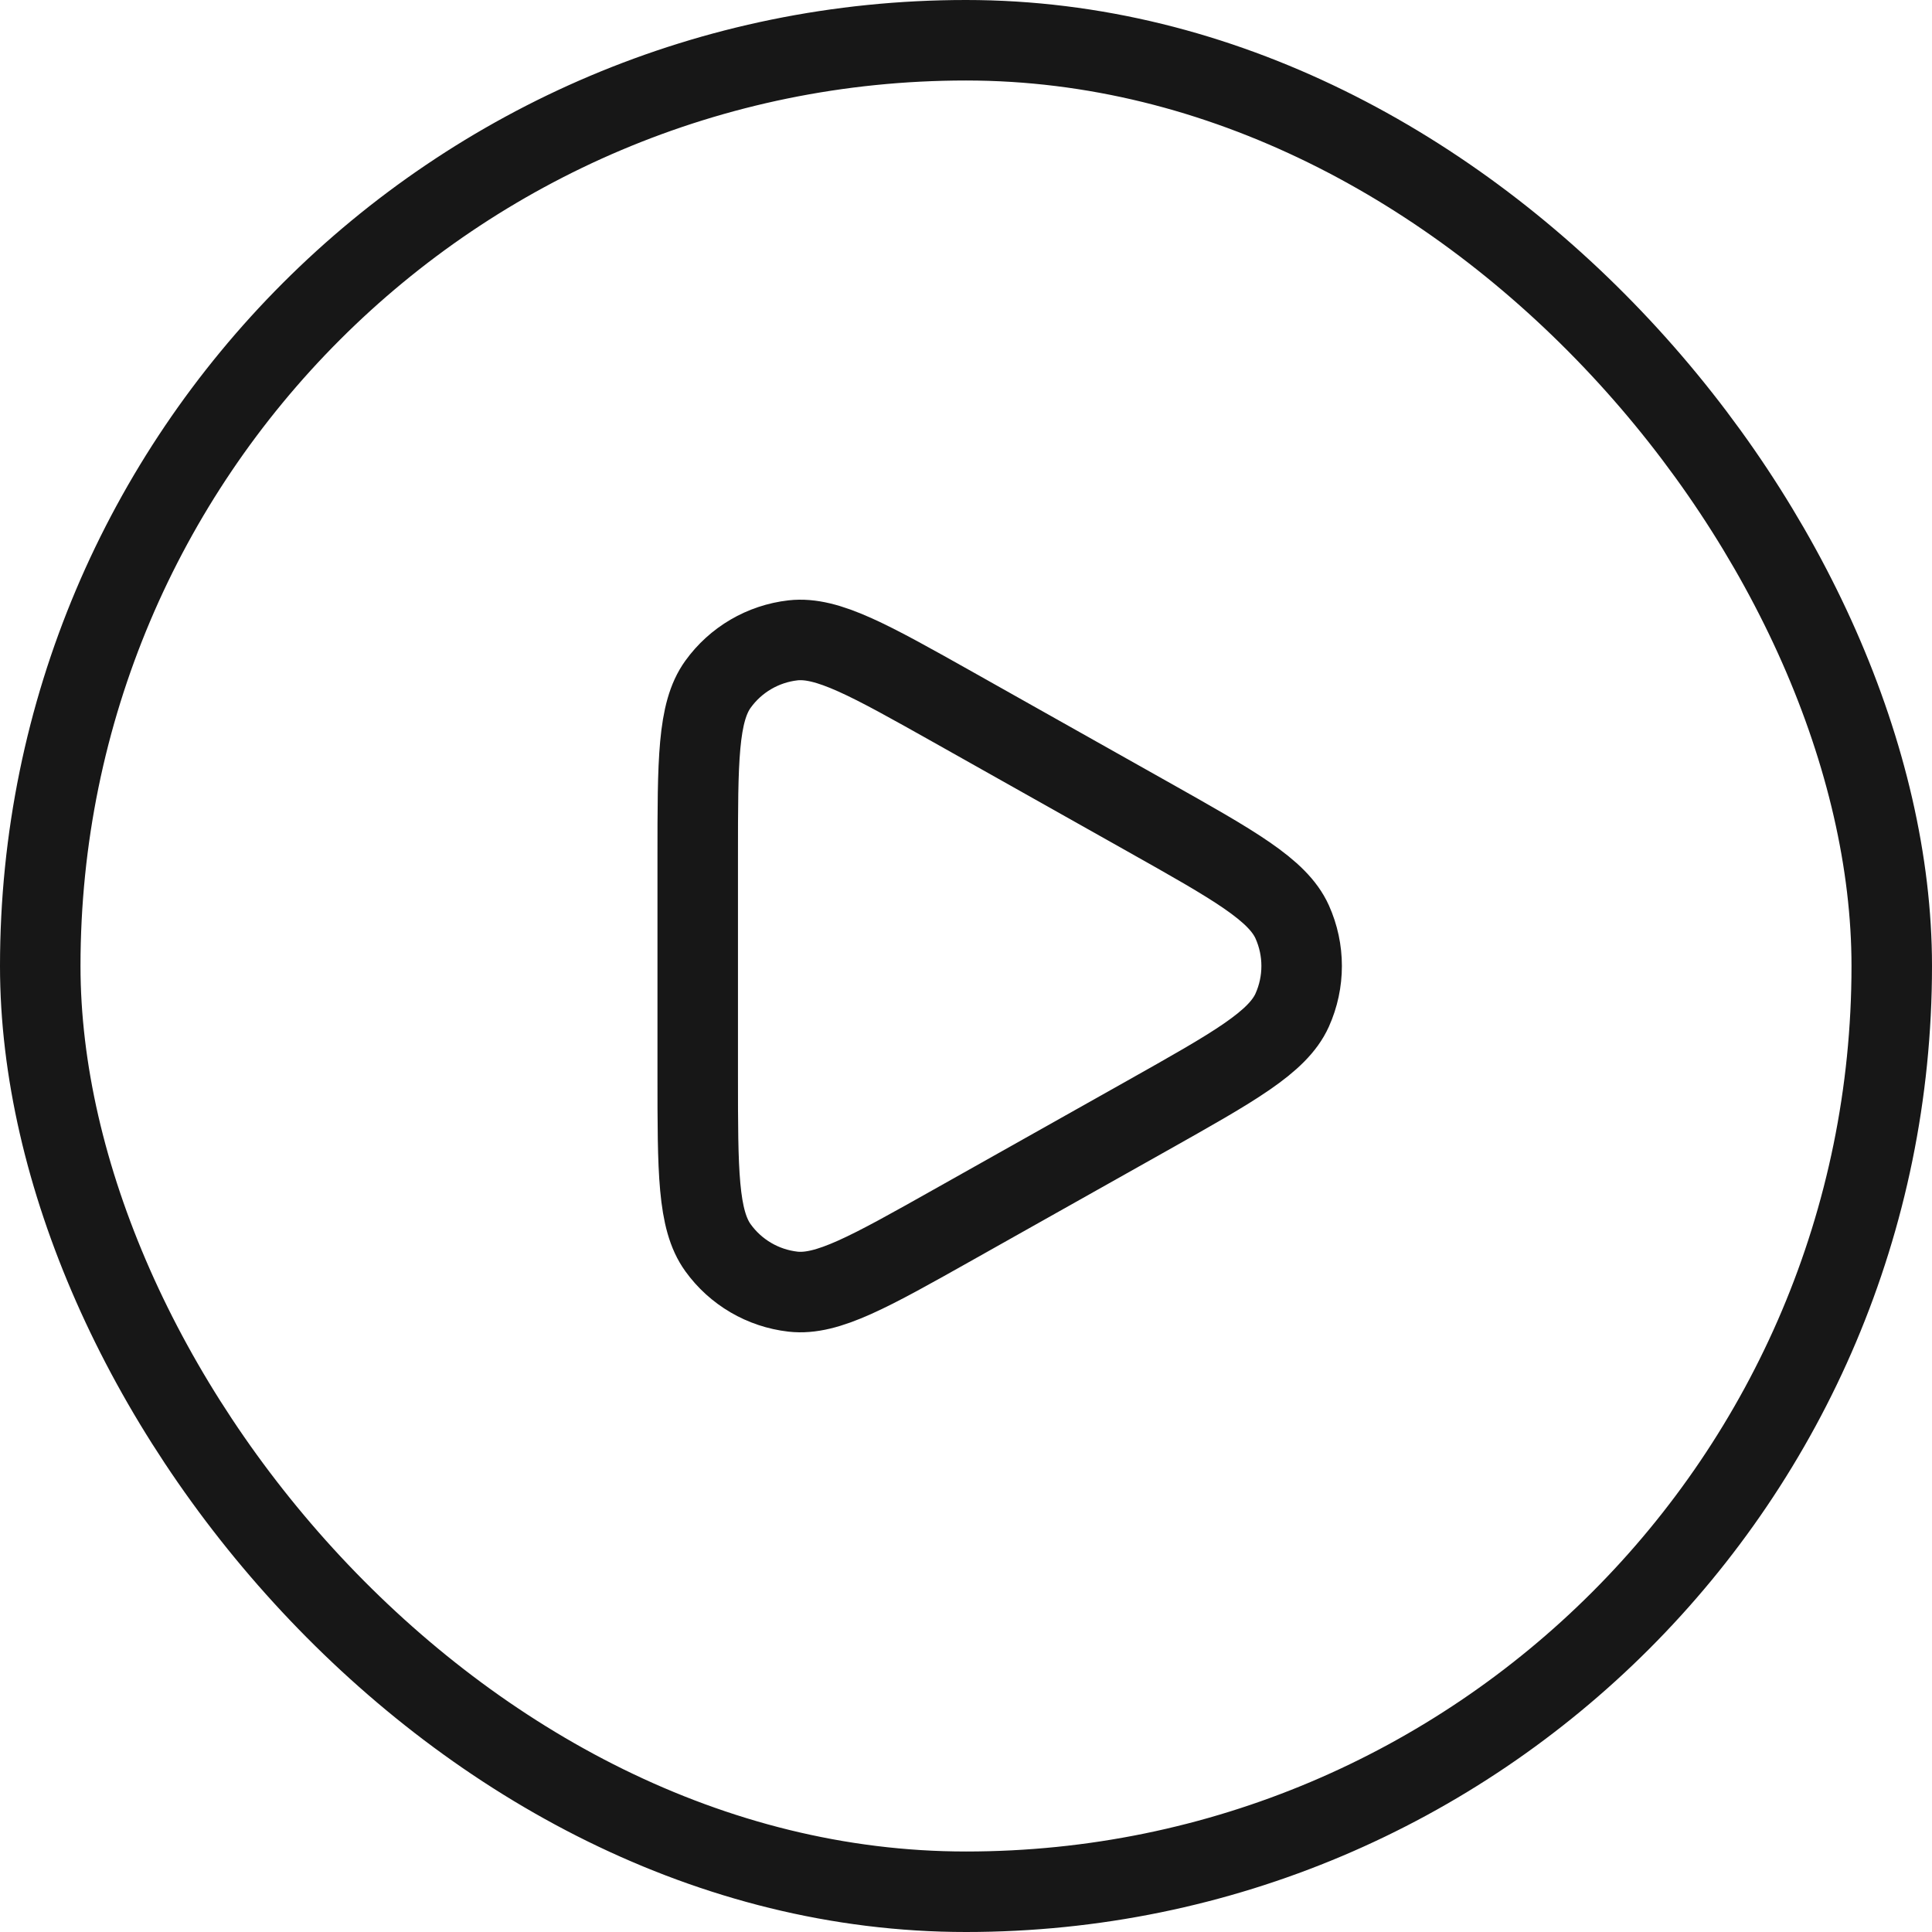
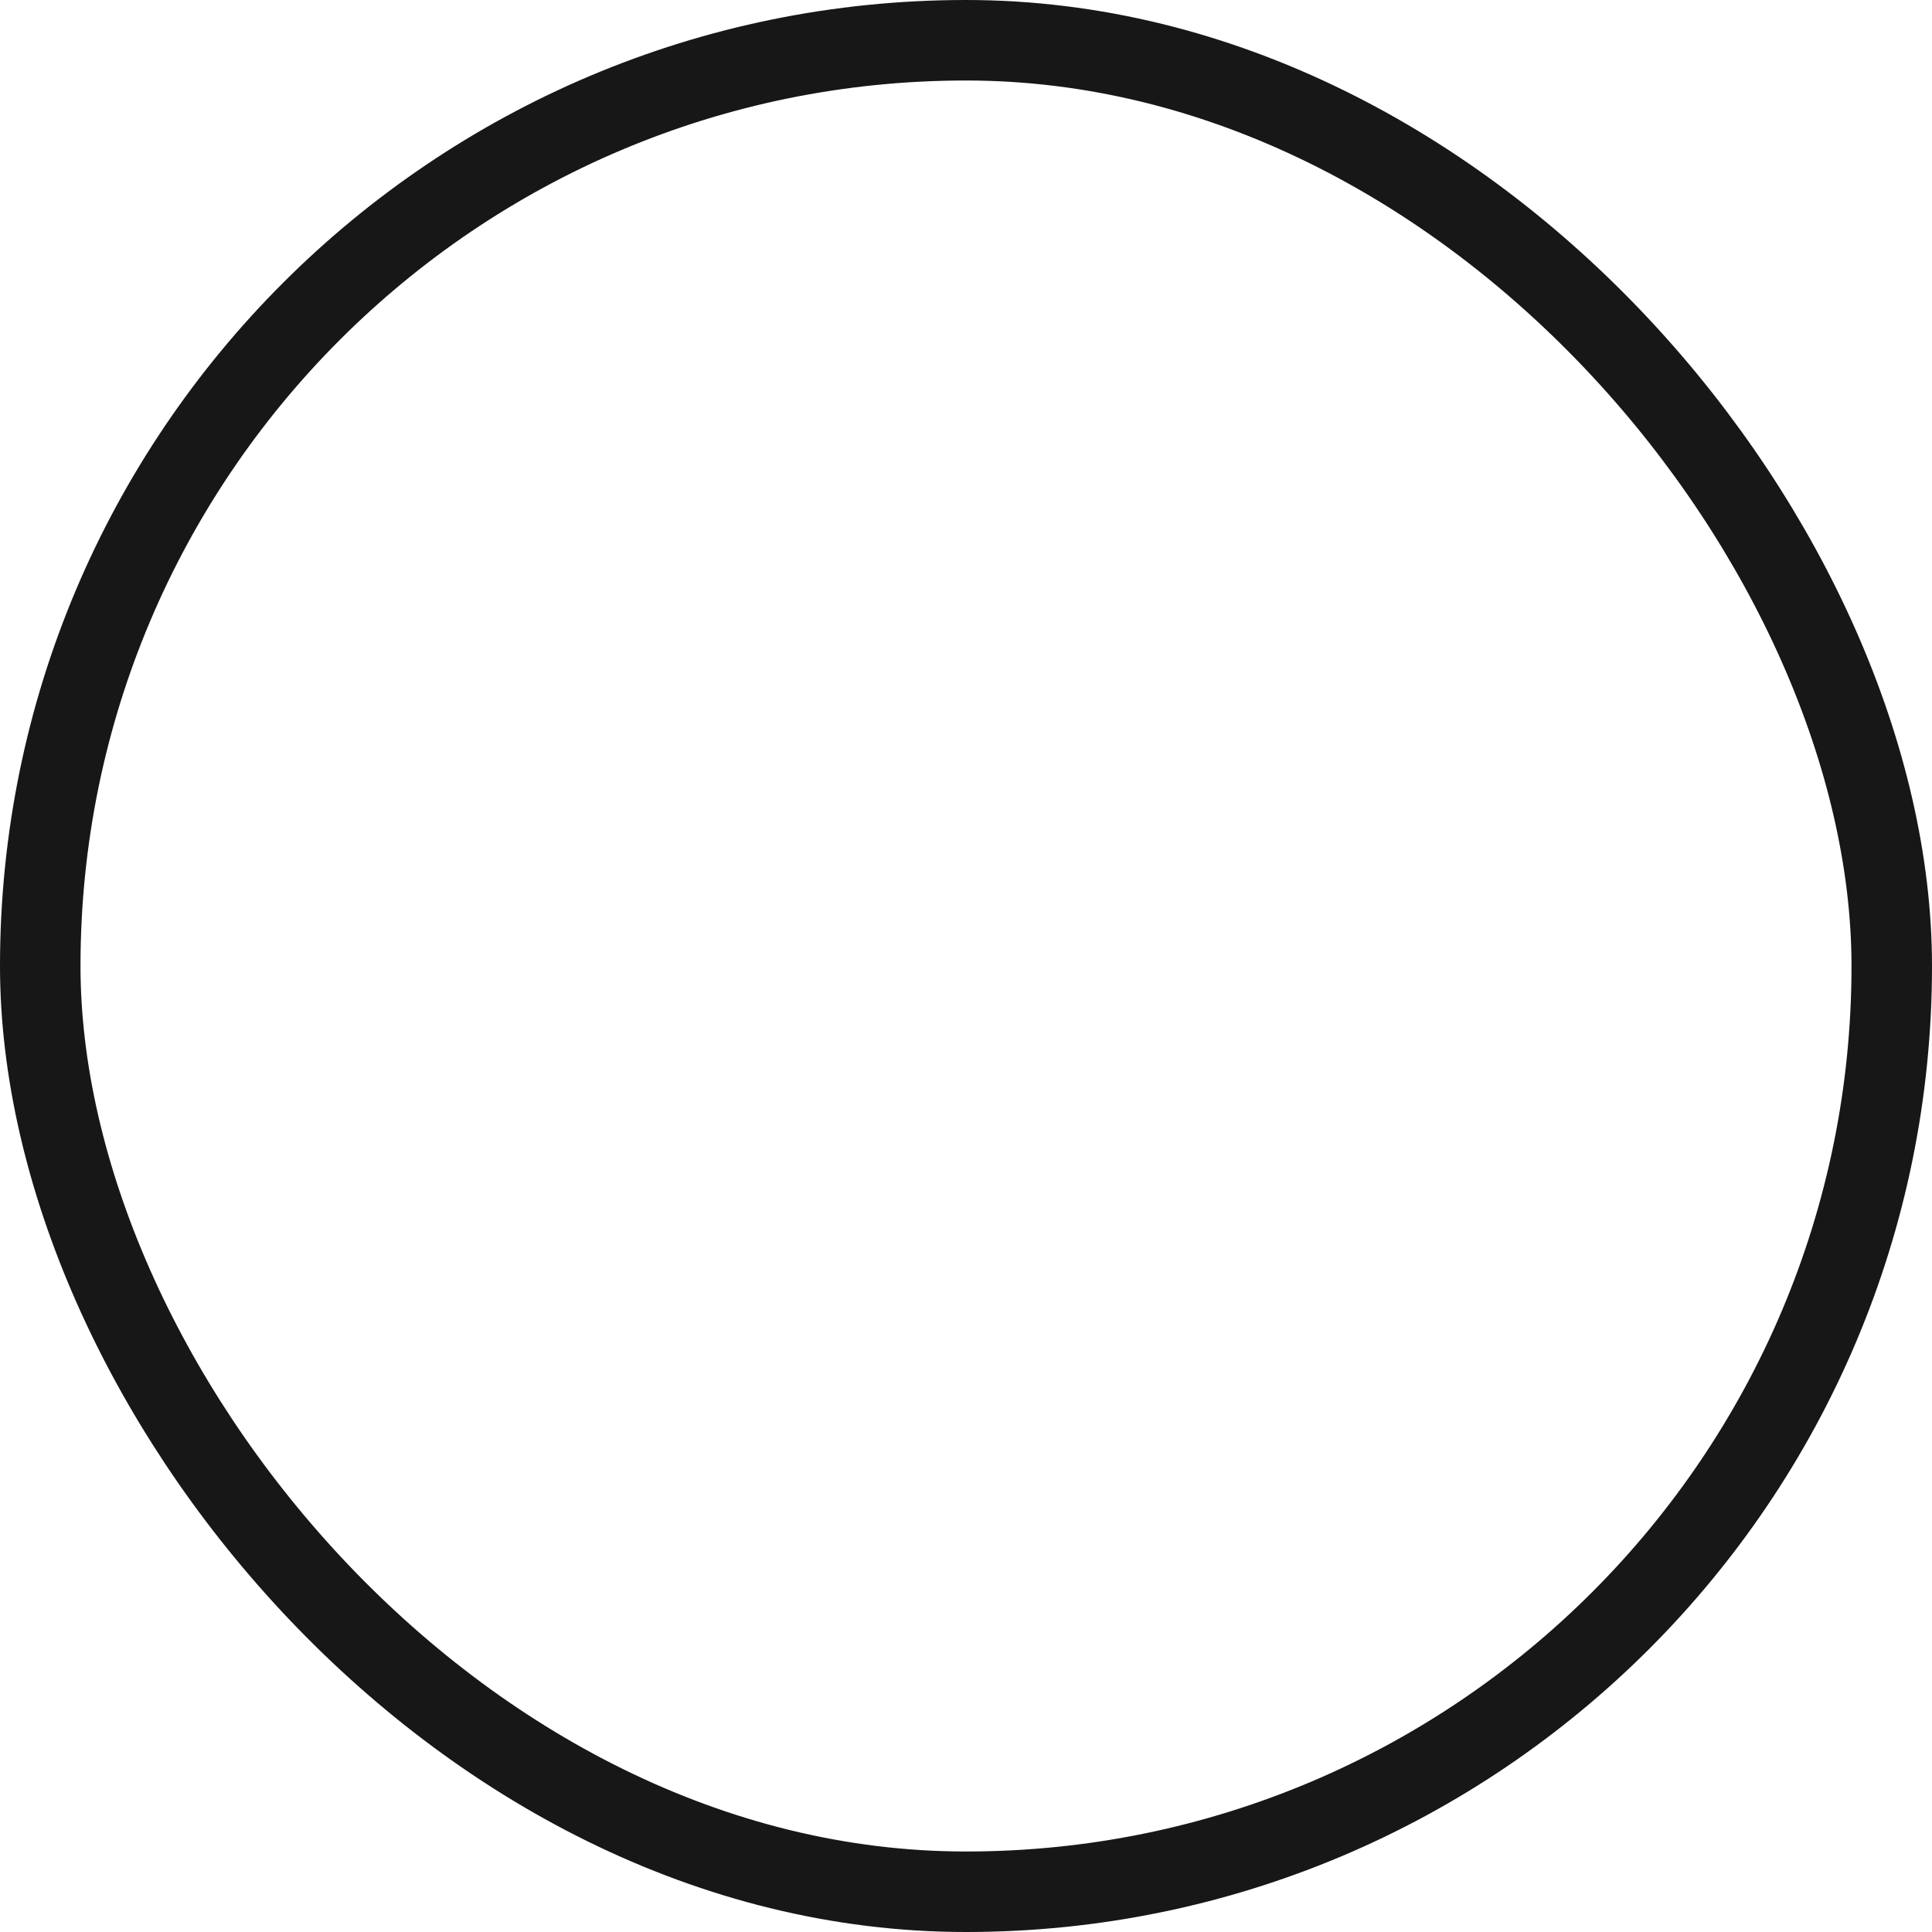
<svg xmlns="http://www.w3.org/2000/svg" width="36" height="36" viewBox="0 0 36 36" fill="none">
  <rect x="0.75" y="0.75" width="34.5" height="34.5" rx="17.25" stroke="#171717" stroke-width="1.5" />
-   <path d="M21.376 15.211C22.997 16.123 23.808 16.579 24.078 17.178C24.313 17.701 24.313 18.299 24.078 18.822C23.808 19.421 22.997 19.877 21.376 20.789L17.77 22.817C16.202 23.699 15.418 24.14 14.776 24.068C14.216 24.004 13.709 23.708 13.379 23.25C13.001 22.726 13.001 21.827 13.001 20.029V15.972C13.001 14.173 13.001 13.274 13.379 12.75C13.709 12.292 14.216 11.996 14.776 11.932C15.418 11.86 16.202 12.301 17.77 13.182L21.376 15.211Z" stroke="#171717" stroke-width="1.5" stroke-linecap="round" stroke-linejoin="round" />
</svg>